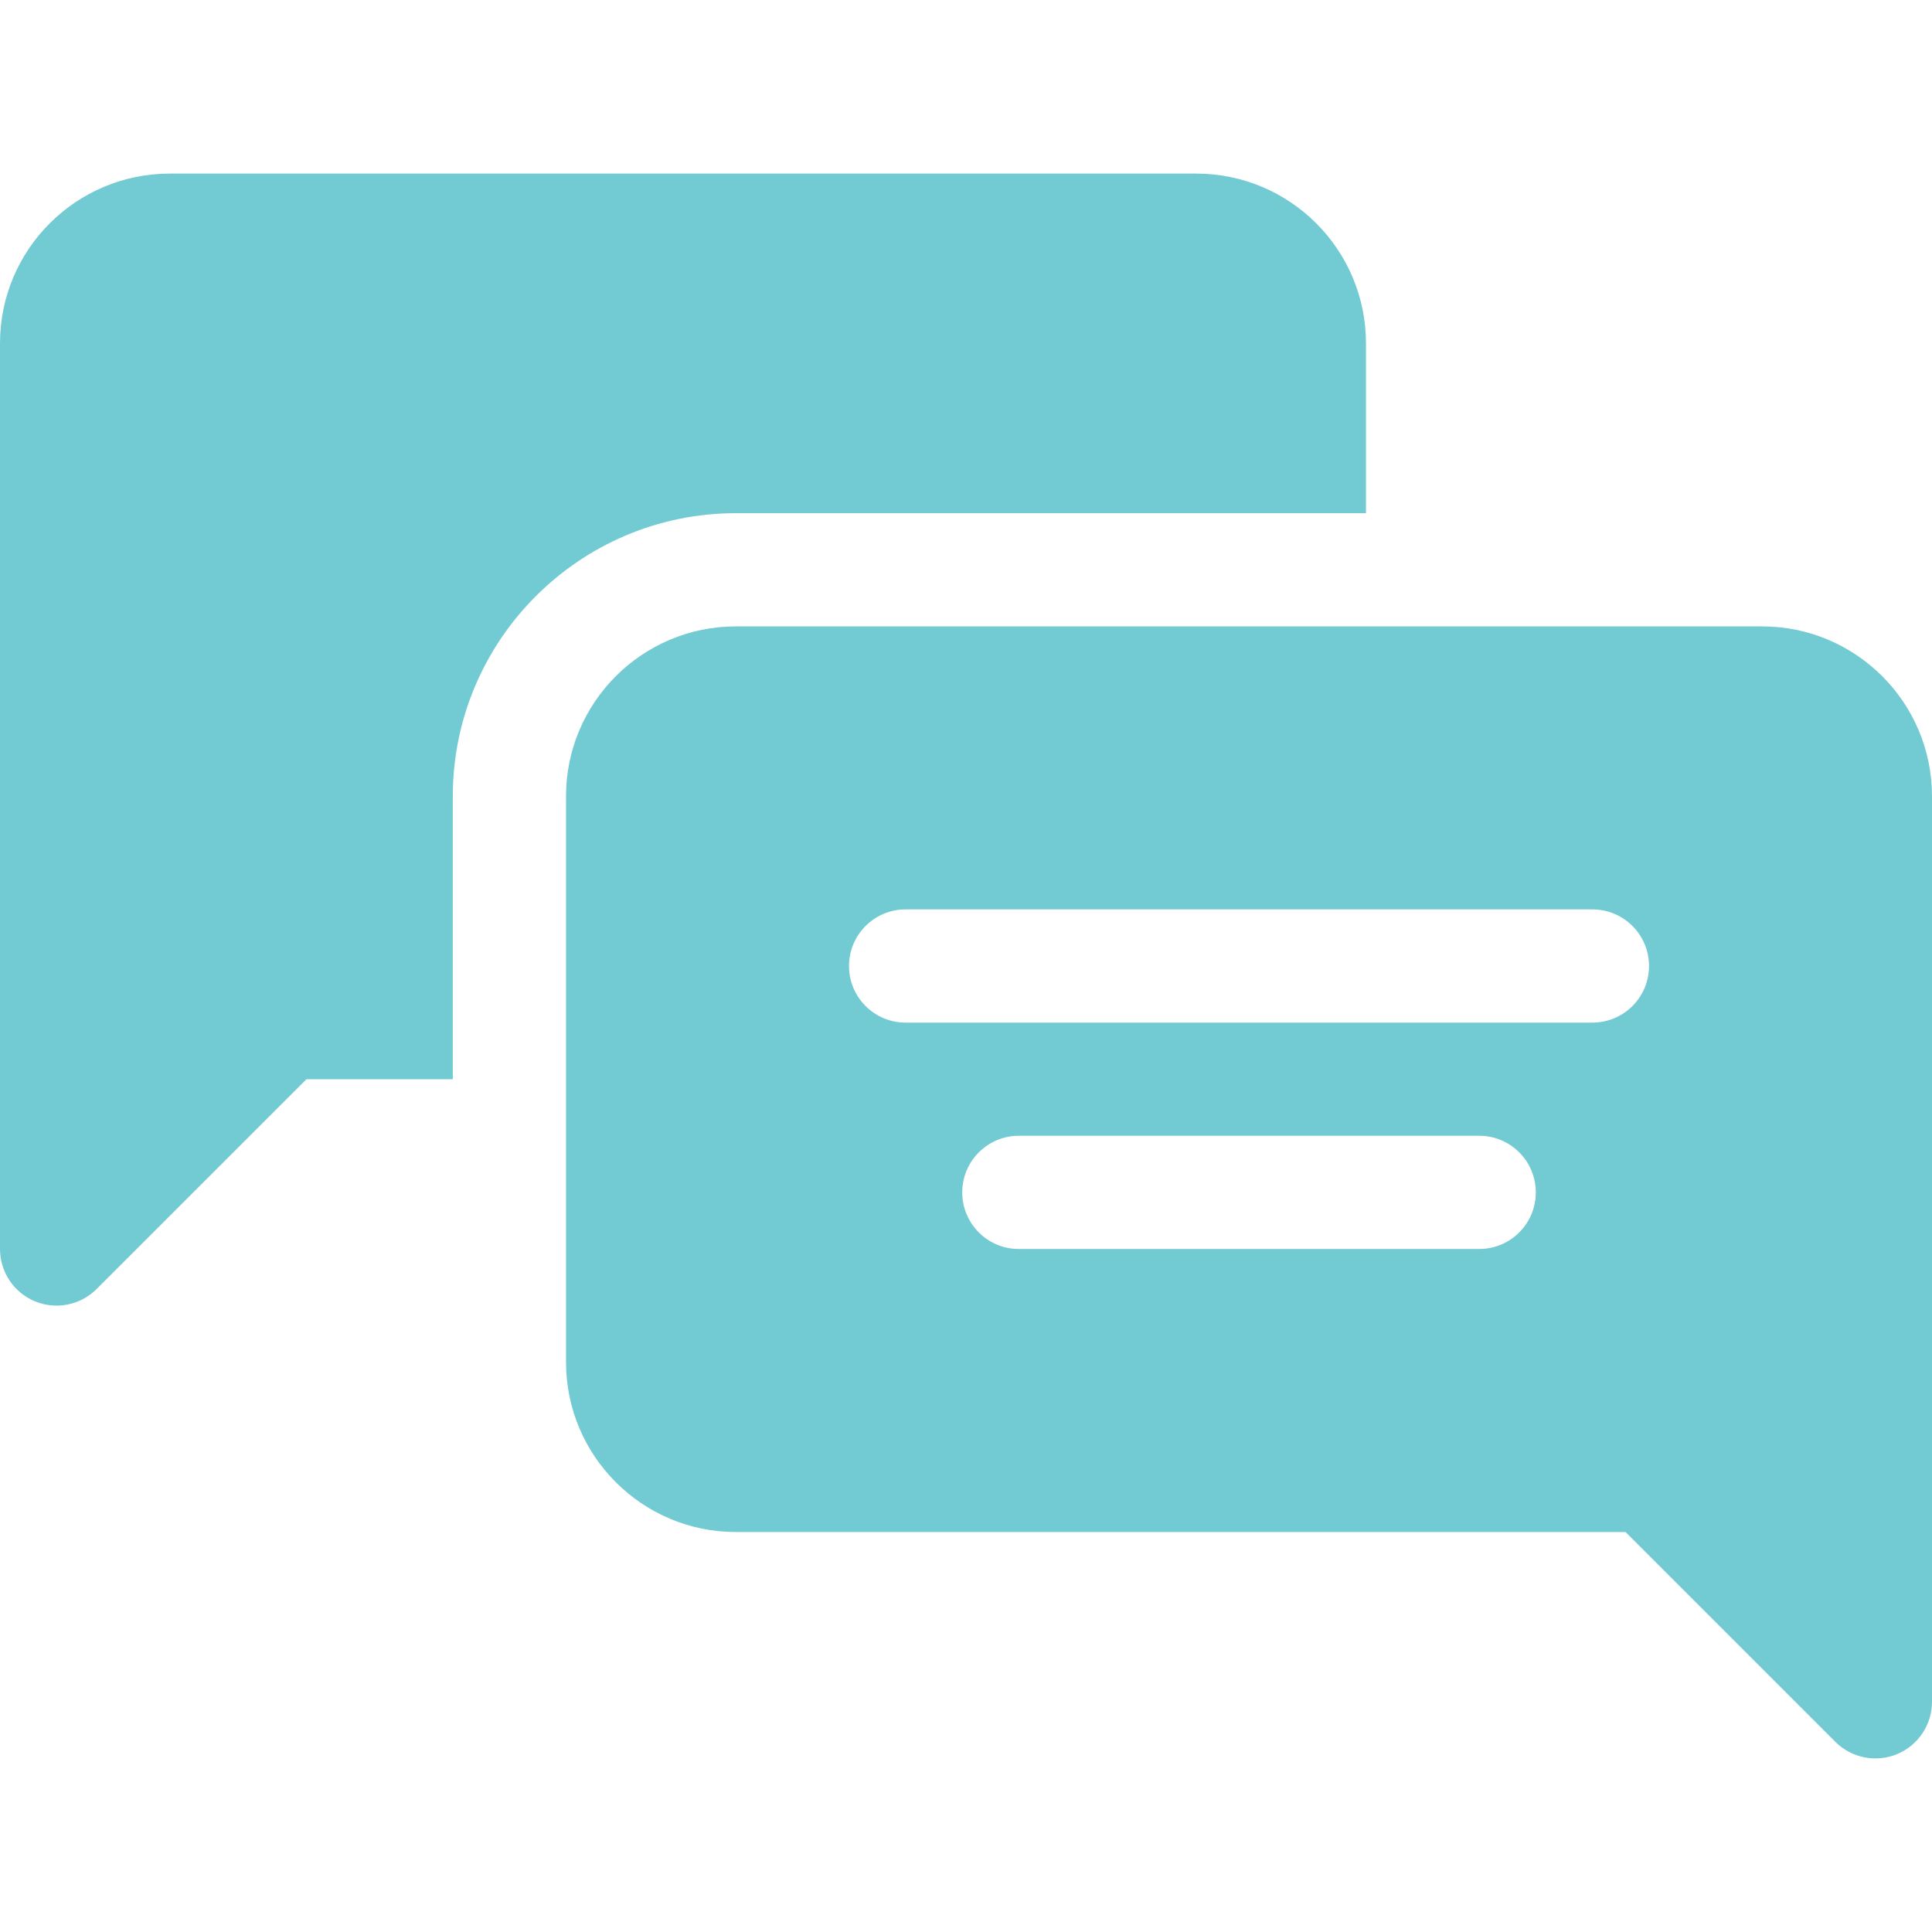
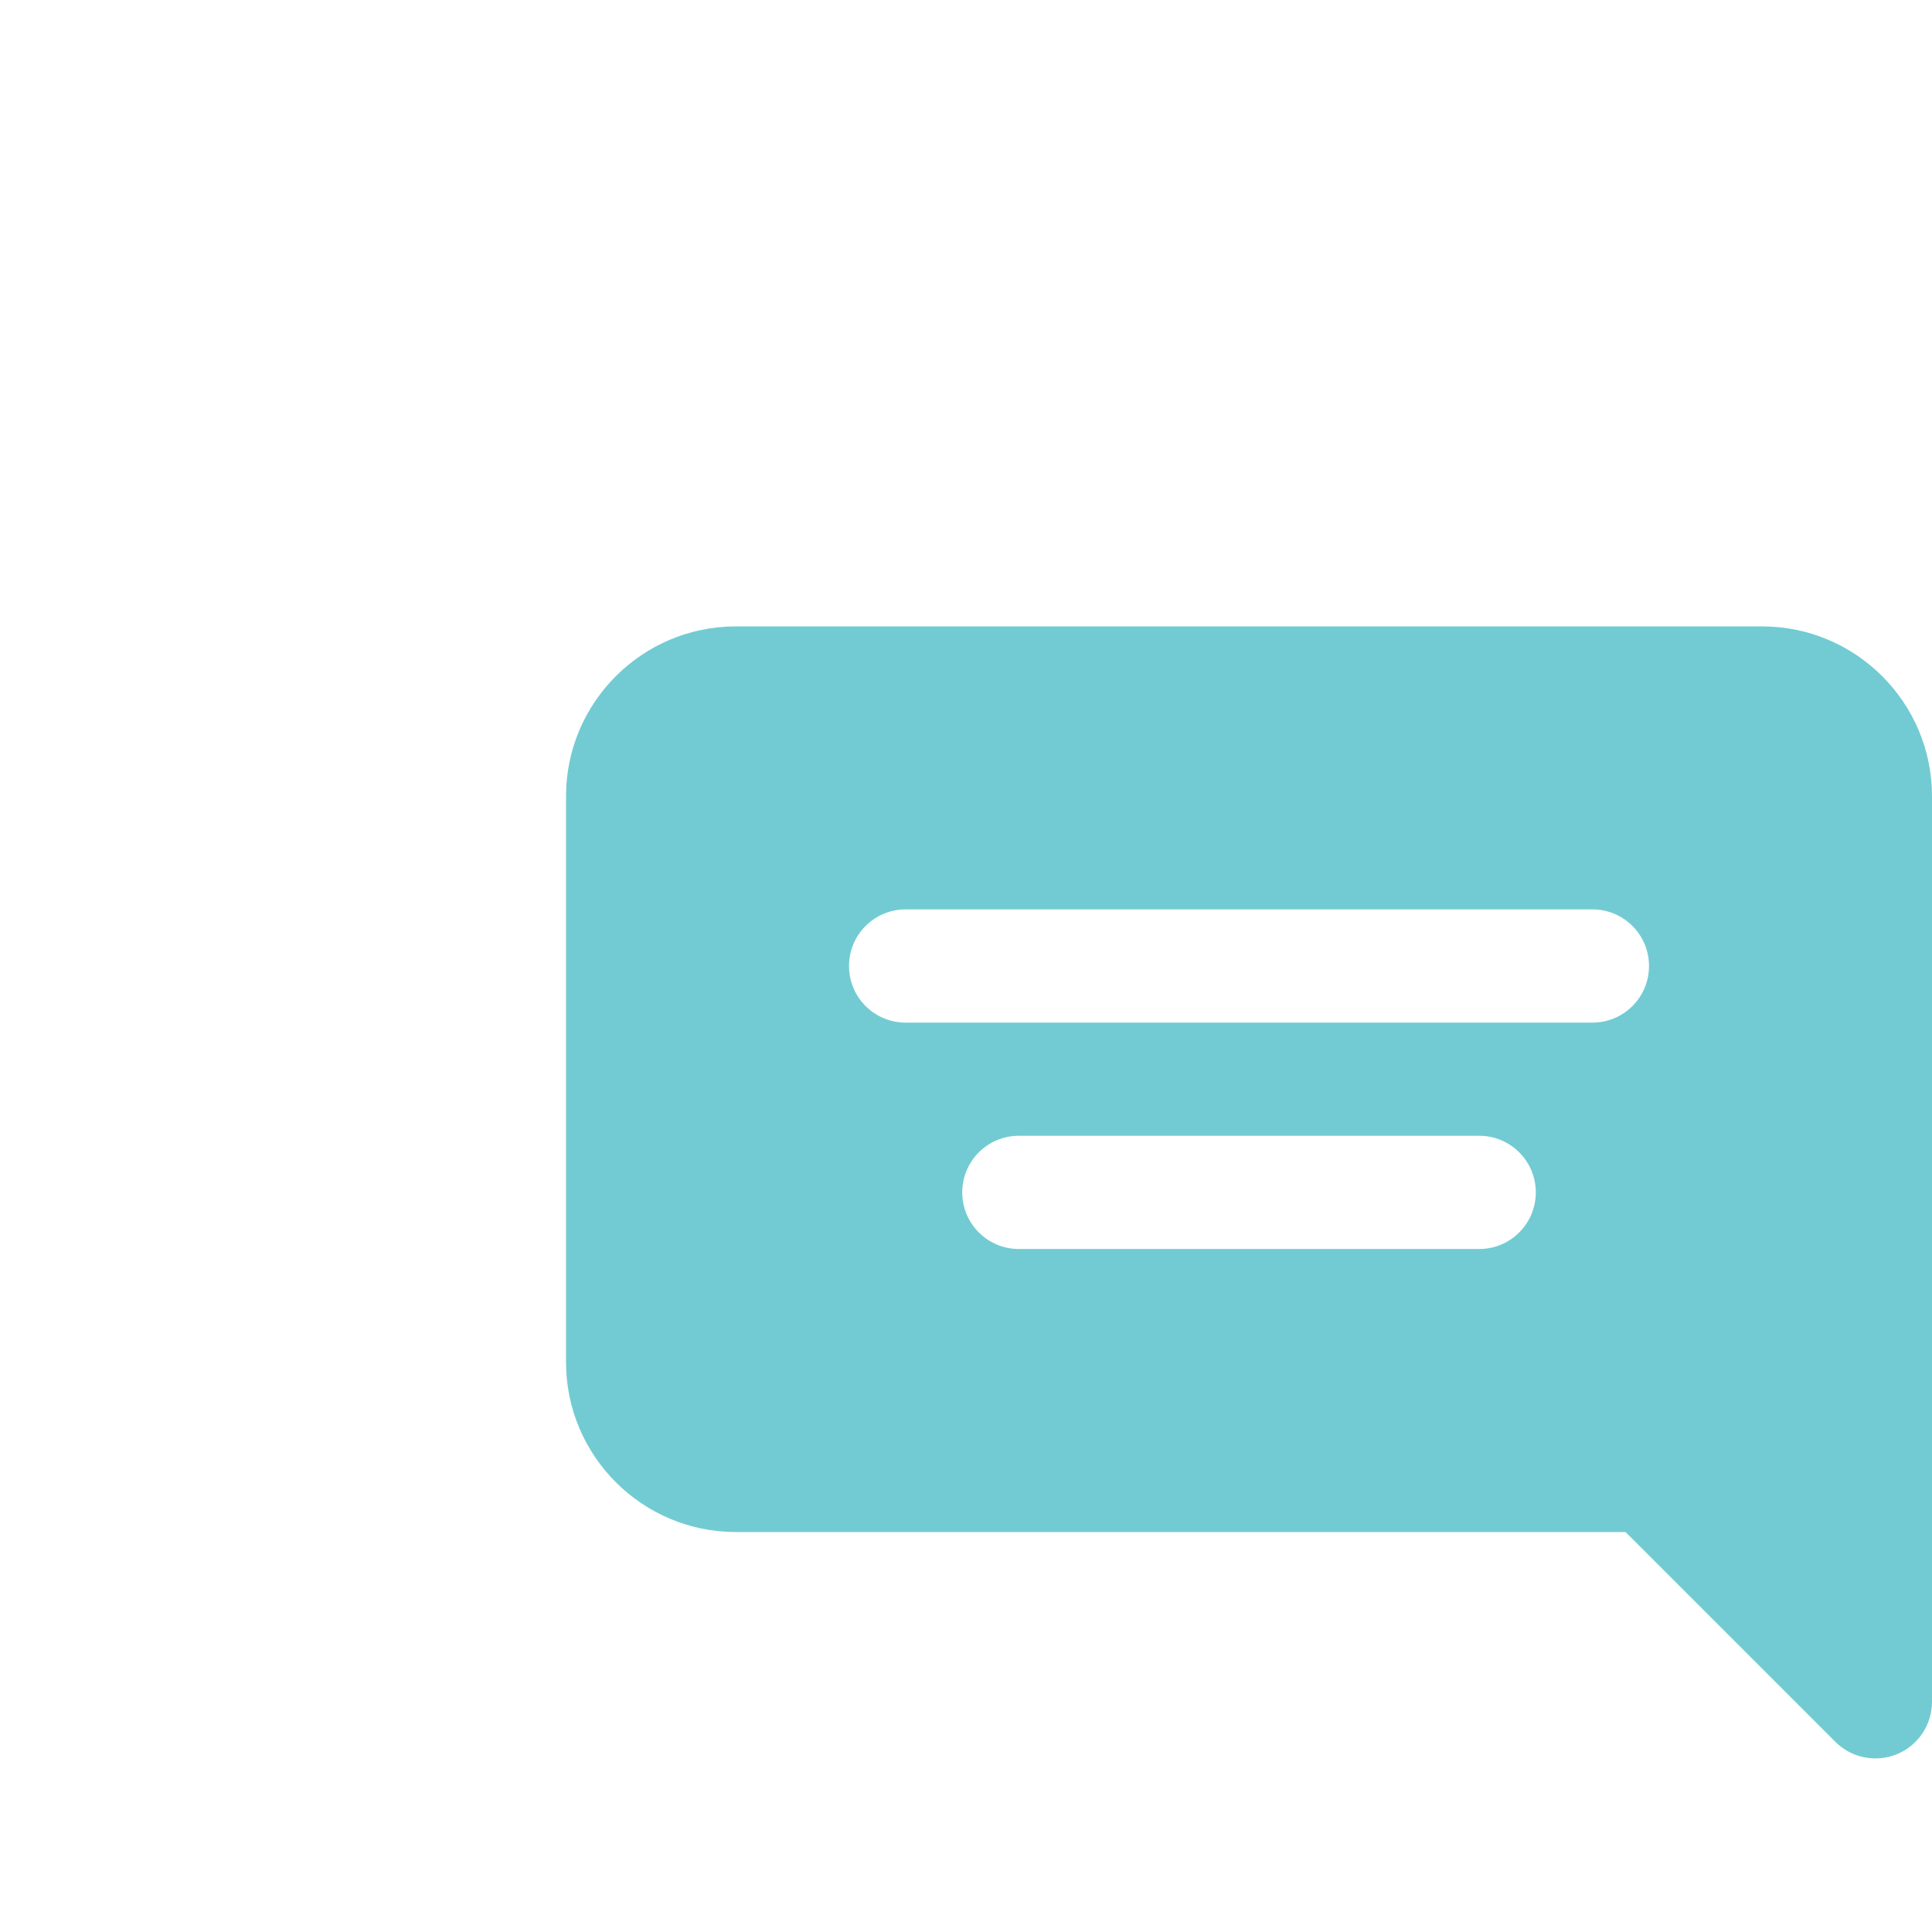
<svg xmlns="http://www.w3.org/2000/svg" width="40" height="40" viewBox="0 0 40 40" fill="none">
  <path d="M36.484 12.969H15.234C13.296 12.969 11.719 14.546 11.719 16.484V28.203C11.719 30.142 13.296 31.719 15.234 31.719H33.655L37.999 36.063C38.338 36.401 38.845 36.497 39.277 36.317C39.715 36.136 40 35.708 40 35.234V16.484C40 14.546 38.423 12.969 36.484 12.969V12.969ZM30.625 25.859H21.094C20.446 25.859 19.922 25.335 19.922 24.687C19.922 24.04 20.446 23.515 21.094 23.515H30.625C31.273 23.515 31.797 24.04 31.797 24.687C31.797 25.335 31.273 25.859 30.625 25.859ZM32.969 21.172H18.75C18.102 21.172 17.578 20.648 17.578 20C17.578 19.352 18.102 18.828 18.75 18.828H32.969C33.617 18.828 34.141 19.352 34.141 20C34.141 20.648 33.617 21.172 32.969 21.172Z" fill="#72CBD2" />
-   <path d="M0.723 26.942C1.155 27.122 1.662 27.026 2 26.688L6.345 22.344H9.375V16.484C9.375 13.254 12.004 10.625 15.234 10.625H28.281V7.109C28.281 5.168 26.707 3.594 24.766 3.594H3.516C1.574 3.594 0 5.168 0 7.109V25.859C0 26.333 0.285 26.761 0.723 26.942Z" fill="#72CBD2" />
</svg>